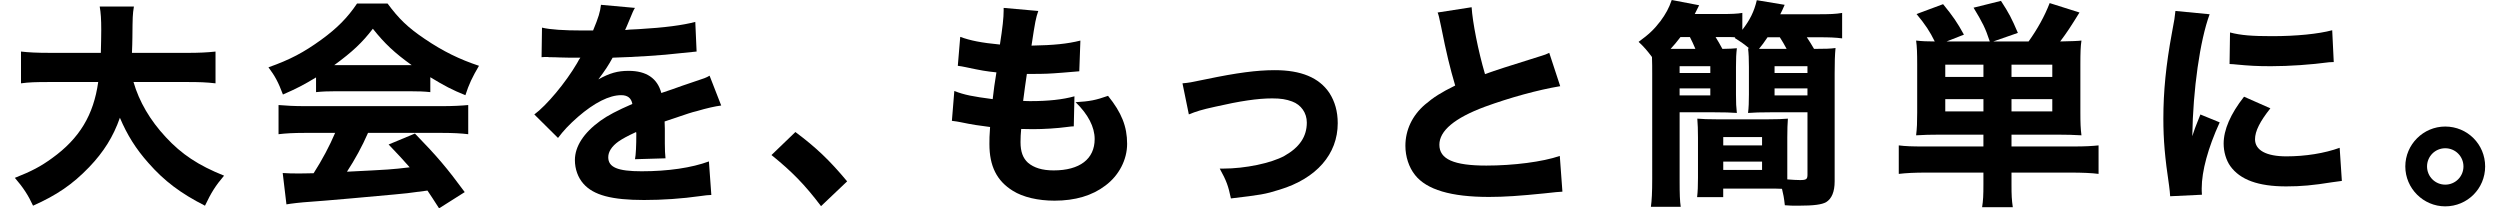
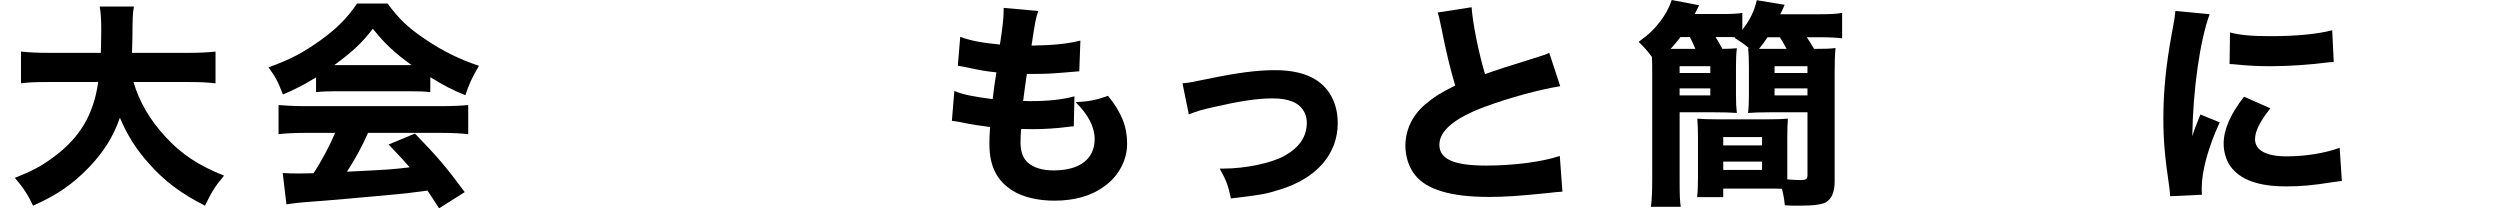
<svg xmlns="http://www.w3.org/2000/svg" version="1.1" id="レイヤー_1" x="0px" y="0px" width="120px" height="10px" viewBox="0 0 120 10" enable-background="new 0 0 120 10" xml:space="preserve">
  <g>
    <path d="M6.408,3.937c0.274,0.947,0.8,1.842,1.547,2.643c0.768,0.831,1.569,1.358,2.8,1.852c-0.411,0.484-0.611,0.8-0.916,1.442   c-1.179-0.6-1.958-1.19-2.716-2.053c-0.6-0.674-1.021-1.347-1.368-2.169C5.439,6.558,4.976,7.295,4.281,8.021   c-0.8,0.831-1.558,1.347-2.695,1.852C1.355,9.369,1.113,9,0.713,8.537c0.8-0.316,1.242-0.547,1.79-0.947   c1.316-0.947,1.99-2.074,2.211-3.653H2.408c-0.716,0-1.021,0.011-1.4,0.063V2.474c0.368,0.042,0.747,0.063,1.4,0.063h2.432   C4.85,2.084,4.86,1.8,4.86,1.442c0-0.516-0.021-0.831-0.074-1.127h1.642C6.365,0.705,6.365,0.79,6.355,1.811   c0,0.284-0.011,0.368-0.021,0.727h2.611c0.621,0,1.011-0.021,1.4-0.063V4C9.892,3.948,9.566,3.937,8.955,3.937H6.408z" />
    <path d="M15.17,3.716c-0.61,0.368-0.916,0.526-1.589,0.821c-0.221-0.589-0.379-0.884-0.695-1.306   c1.042-0.368,1.695-0.716,2.537-1.326c0.768-0.558,1.263-1.063,1.716-1.737h1.463c0.537,0.727,0.968,1.148,1.779,1.695   c0.884,0.6,1.684,0.989,2.61,1.295c-0.316,0.536-0.484,0.884-0.652,1.411c-0.632-0.252-1.011-0.453-1.684-0.863v0.716   c-0.295-0.032-0.569-0.042-0.979-0.042h-3.569c-0.327,0-0.642,0.01-0.937,0.042V3.716z M14.623,6.379   c-0.527,0-0.916,0.021-1.253,0.063v-1.4c0.358,0.032,0.779,0.053,1.253,0.053h6.6c0.505,0,0.905-0.021,1.252-0.053v1.4   c-0.347-0.042-0.726-0.063-1.252-0.063h-3.558c-0.284,0.652-0.632,1.284-1.011,1.863c2.116-0.106,2.116-0.106,3.011-0.211   c-0.337-0.379-0.505-0.569-1.011-1.095l1.263-0.526c1.084,1.116,1.537,1.653,2.39,2.811L21.076,10   c-0.295-0.463-0.389-0.6-0.558-0.853c-1.011,0.137-1.032,0.137-1.611,0.19c-0.516,0.052-3.6,0.326-4,0.347   c-0.484,0.032-0.916,0.084-1.158,0.126L13.57,8.305c0.316,0.021,0.474,0.021,0.737,0.021c0.105,0,0.358,0,0.747-0.011   C15.465,7.674,15.823,7,16.086,6.379H14.623z M19.76,3.126c-0.821-0.589-1.295-1.032-1.863-1.747   c-0.516,0.674-0.979,1.105-1.853,1.747H19.76z" />
-     <path d="M26.016,1.326c0.389,0.095,1.063,0.137,1.926,0.137c0.063,0,0.137,0,0.21,0c0.116,0,0.168,0,0.211,0   c0.011,0,0.063,0,0.105,0c0.263-0.632,0.337-0.884,0.379-1.232l1.631,0.148c-0.074,0.116-0.074,0.116-0.389,0.874   c-0.042,0.095-0.042,0.105-0.084,0.189c0.158-0.021,0.19-0.021,0.653-0.043c1.253-0.073,2.116-0.189,2.716-0.347l0.063,1.422   c-0.326,0.032-0.326,0.032-0.831,0.084c-0.768,0.095-2.137,0.179-3.2,0.211c-0.2,0.368-0.347,0.589-0.684,1.042   c0.547-0.305,0.927-0.41,1.453-0.41c0.853,0,1.379,0.357,1.569,1.063c0.095-0.032,0.284-0.095,0.558-0.189   c0.411-0.147,0.463-0.168,0.937-0.326c0.6-0.2,0.642-0.211,0.821-0.316l0.558,1.432c-0.305,0.042-0.653,0.116-1.19,0.274   C33.174,5.4,33.174,5.4,31.901,5.831l0.011,0.348v0.189c0,0.042,0,0.148,0,0.305c0,0.084,0,0.158,0,0.221   c0,0.316,0.011,0.495,0.032,0.705L30.48,7.642c0.042-0.2,0.063-0.663,0.063-1.221c0-0.01,0-0.042-0.01-0.084   c-0.432,0.2-0.642,0.316-0.842,0.452c-0.327,0.232-0.495,0.495-0.495,0.758c0,0.484,0.453,0.674,1.6,0.674   c1.274,0,2.41-0.168,3.232-0.473l0.116,1.61c-0.2,0.011-0.242,0.011-0.527,0.053C32.732,9.537,31.795,9.6,30.911,9.6   c-1.548,0-2.421-0.231-2.905-0.779c-0.263-0.295-0.411-0.705-0.411-1.137c0-0.653,0.421-1.306,1.221-1.885   c0.347-0.252,0.811-0.495,1.537-0.81c-0.052-0.285-0.232-0.421-0.537-0.421c-0.568,0-1.284,0.358-2.074,1.042   c-0.432,0.379-0.695,0.663-0.958,1.011l-1.137-1.127c0.589-0.432,1.505-1.526,2.053-2.463c0.095-0.179,0.105-0.189,0.158-0.263   c-0.589,0-0.674,0-0.979-0.01c-0.2-0.011-0.368-0.011-0.4-0.011c-0.095,0-0.158,0-0.179-0.01c-0.084,0-0.147,0-0.147,0   c-0.042,0-0.095,0-0.158,0.01L26.016,1.326z" />
-     <path d="M38.179,6.337c1,0.747,1.631,1.347,2.484,2.368l-1.253,1.19c-0.779-1.032-1.4-1.663-2.379-2.453L38.179,6.337z" />
    <path d="M45.807,4.368c0.495,0.19,0.874,0.263,1.842,0.39c0.074-0.621,0.074-0.621,0.179-1.284   c-0.506-0.053-0.695-0.084-1.484-0.252c-0.158-0.032-0.211-0.042-0.369-0.063l0.116-1.39c0.484,0.179,1.021,0.285,1.905,0.369   c0.127-0.811,0.179-1.284,0.179-1.632V0.379l1.663,0.148c-0.116,0.337-0.148,0.484-0.326,1.663   c1.074-0.021,1.716-0.084,2.347-0.242l-0.053,1.474c-0.158,0.011-0.158,0.011-0.768,0.064c-0.674,0.052-0.821,0.063-1.59,0.063   c-0.01,0-0.084,0-0.158,0c-0.074,0.505-0.105,0.716-0.179,1.295c0.168,0.01,0.295,0.01,0.368,0.01c0.832,0,1.526-0.073,2.095-0.231   l-0.032,1.442c-0.116,0-0.137,0.01-0.337,0.032C50.764,6.158,50.091,6.2,49.585,6.2c-0.116,0-0.2,0-0.568-0.01   c-0.021,0.2-0.032,0.432-0.032,0.632c0,0.463,0.116,0.768,0.358,0.989c0.284,0.242,0.684,0.368,1.232,0.368   c1.253,0,1.969-0.547,1.969-1.505c0-0.579-0.316-1.19-0.916-1.769c0.695-0.042,0.958-0.095,1.558-0.305   c0.653,0.81,0.916,1.474,0.916,2.305c0,0.758-0.389,1.516-1.042,2.001c-0.632,0.484-1.453,0.726-2.442,0.726   c-0.79,0-1.516-0.168-2-0.473c-0.768-0.474-1.126-1.179-1.126-2.242c0-0.263,0-0.368,0.032-0.821   c-0.505-0.063-0.874-0.116-1.421-0.232C45.985,5.843,45.88,5.821,45.691,5.8L45.807,4.368z" />
    <path d="M56.759,4c0.337-0.032,0.337-0.032,1.147-0.2c1.463-0.305,2.421-0.432,3.284-0.432c1.263,0,2.126,0.357,2.621,1.094   c0.263,0.411,0.4,0.884,0.4,1.453c0,1.484-1.021,2.653-2.79,3.189c-0.695,0.221-0.916,0.252-2.337,0.421   c-0.126-0.6-0.211-0.843-0.537-1.432c0.074,0,0.126,0,0.158,0c1.074,0,2.316-0.263,2.948-0.611c0.726-0.41,1.074-0.926,1.074-1.6   c0-0.463-0.274-0.853-0.705-1.011c-0.284-0.106-0.547-0.148-0.958-0.148c-0.695,0-1.537,0.126-2.737,0.4   c-0.674,0.148-0.895,0.221-1.263,0.368L56.759,4z" />
    <path d="M70.638,0.347c0.042,0.705,0.316,2.106,0.642,3.211c0.579-0.211,1.021-0.347,2.663-0.863   c0.211-0.063,0.263-0.084,0.421-0.158l0.526,1.6c-1.074,0.179-2.41,0.547-3.621,0.989c-1.442,0.537-2.179,1.148-2.179,1.822   c0,0.694,0.695,1,2.253,1c1.295,0,2.705-0.179,3.527-0.463L74.996,9.2c-0.232,0.011-0.284,0.021-0.884,0.084   C72.965,9.4,72.217,9.453,71.47,9.453c-1.821,0-2.99-0.347-3.548-1.052c-0.295-0.368-0.463-0.884-0.463-1.4   c0-0.757,0.326-1.452,0.937-1.979c0.421-0.358,0.768-0.579,1.453-0.916c-0.253-0.863-0.421-1.548-0.674-2.821   C69.07,0.779,69.059,0.747,69.007,0.6L70.638,0.347z" />
    <path d="M82.348,1.779c0.137,0.221,0.19,0.316,0.327,0.568c0.337-0.01,0.516-0.01,0.695-0.032C83.337,2.6,83.327,2.79,83.327,3.211   v1.326c0,0.41,0.011,0.611,0.042,0.884C83.085,5.4,82.758,5.39,82.285,5.39h-1.663v3.274c0,0.674,0.011,0.979,0.053,1.263h-1.432   c0.042-0.316,0.063-0.674,0.063-1.358V3.526c0-0.295,0-0.474-0.011-0.79c-0.221-0.295-0.379-0.484-0.642-0.727   c0.505-0.368,0.747-0.6,1.053-1C79.958,0.663,80.106,0.4,80.243,0l1.316,0.252c-0.127,0.263-0.127,0.263-0.211,0.421h1.263   c0.495,0,0.779-0.011,1.021-0.053v0.811C84,0.958,84.2,0.547,84.327,0.01l1.337,0.221c-0.095,0.222-0.127,0.285-0.211,0.453h1.79   c0.589,0,0.863-0.01,1.179-0.063v1.221c-0.316-0.042-0.621-0.053-1.105-0.053h-0.59c0.148,0.221,0.211,0.327,0.347,0.558   c0.547,0,0.8-0.01,1.031-0.042c-0.032,0.337-0.042,0.684-0.042,1.221v5.179c0,0.495-0.137,0.831-0.411,1   c-0.211,0.115-0.579,0.168-1.327,0.168c-0.295,0-0.4,0-0.653-0.021c-0.042-0.379-0.073-0.526-0.137-0.789   c-0.189-0.011-0.421-0.011-0.674-0.011h-2.147v0.411h-1.253c0.032-0.274,0.042-0.537,0.042-0.926V6.6   c0-0.379-0.011-0.631-0.032-0.905c0.232,0.021,0.537,0.032,0.937,0.032h2.453c0.432,0,0.716-0.011,0.958-0.032   C85.801,5.937,85.79,6.211,85.79,6.6v1.579c0,0.189,0,0.274,0,0.432c0.274,0.021,0.453,0.032,0.611,0.032   c0.305,0,0.358-0.042,0.358-0.263V5.39h-1.779c-0.484,0-0.79,0.01-1.074,0.032c0.032-0.252,0.042-0.516,0.042-0.884V3.211   c0-0.379-0.011-0.642-0.042-0.895l0.063,0.011C83.664,2.073,83.548,2,83.264,1.821l0.032-0.032c-0.168-0.01-0.263-0.01-0.389-0.01   H82.348z M81.379,2.347c-0.095-0.221-0.158-0.368-0.263-0.568h-0.453c-0.189,0.242-0.295,0.379-0.474,0.568h0.127H81.379z    M80.621,3.505h1.474V3.179h-1.474V3.505z M80.621,4.579h1.474V4.242h-1.474V4.579z M82.716,6.979h1.863v-0.4h-1.863V6.979z    M82.716,8.158h1.863v-0.4h-1.863V8.158z M85.758,2.347C85.632,2.116,85.569,2,85.432,1.789h-0.59   c-0.168,0.252-0.263,0.379-0.411,0.558c0.253,0,0.295,0,0.474,0H85.758z M85.179,3.505h1.579V3.179h-1.579V3.505z M85.179,4.579   h1.579V4.242h-1.579V4.579z" />
-     <path d="M93.131,6.463c-0.484,0-0.789,0.01-1.158,0.032c0.042-0.347,0.052-0.611,0.052-1.085V3.095c0-0.537-0.01-0.853-0.052-1.148   c0.263,0.032,0.558,0.043,0.895,0.043c-0.232-0.474-0.452-0.811-0.874-1.316L93.268,0.2c0.474,0.579,0.684,0.884,1,1.463   L93.436,1.99h2.074c-0.221-0.663-0.337-0.884-0.779-1.621l1.316-0.327c0.389,0.6,0.505,0.821,0.811,1.537L95.678,1.99h1.695   c0.421-0.59,0.768-1.211,1.011-1.842L99.815,0.6c-0.389,0.632-0.6,0.958-0.926,1.39c0.516-0.011,0.852-0.021,1.021-0.043   c-0.042,0.274-0.052,0.579-0.052,1.148V5.39c0,0.516,0.01,0.779,0.052,1.105c-0.368-0.021-0.705-0.032-1.168-0.032h-2.19v0.568   h2.979c0.569,0,0.895-0.021,1.2-0.052v1.368c-0.305-0.042-0.79-0.063-1.347-0.063h-2.832v0.558c0,0.547,0.011,0.747,0.063,1.105   h-1.474c0.052-0.327,0.063-0.579,0.063-1.105V8.284h-2.737c-0.558,0-0.979,0.021-1.326,0.063V6.979   c0.326,0.042,0.652,0.052,1.2,0.052h2.863V6.463H93.131z M95.205,3.105h-1.832v0.589h1.832V3.105z M95.205,4.758h-1.832v0.589   h1.832V4.758z M98.51,3.694V3.105h-1.958v0.589H98.51z M98.51,5.347V4.758h-1.958v0.589H98.51z" />
    <path d="M106.062,0.684c-0.463,1.253-0.8,3.621-0.832,5.853c0.137-0.41,0.137-0.41,0.189-0.536l0.2-0.506l0.926,0.379   c-0.558,1.22-0.863,2.337-0.863,3.168c0,0.105,0,0.158,0.011,0.305l-1.526,0.073c-0.011-0.189-0.021-0.274-0.052-0.515   c-0.2-1.337-0.274-2.19-0.274-3.211c0-1.306,0.126-2.58,0.411-4.116c0.126-0.652,0.136-0.747,0.168-1.052L106.062,0.684z    M108.978,5.2c-0.495,0.621-0.737,1.094-0.737,1.484c0,0.526,0.537,0.821,1.505,0.821c0.916,0,1.832-0.148,2.558-0.411l0.105,1.59   c-0.168,0.021-0.232,0.032-0.463,0.063c-0.926,0.148-1.484,0.2-2.21,0.2c-1.337,0-2.211-0.316-2.685-0.979   c-0.2-0.284-0.316-0.684-0.316-1.074c0-0.663,0.326-1.421,0.979-2.253L108.978,5.2z M107.041,1.558   c0.516,0.137,1.063,0.178,2.021,0.178c1.158,0,2.21-0.105,2.884-0.284l0.074,1.526c-0.095,0-0.105,0-0.221,0.01   c-0.863,0.116-1.916,0.19-2.79,0.19c-0.663,0-1.042-0.021-1.695-0.084c-0.053-0.011-0.137-0.011-0.295-0.021L107.041,1.558z" />
-     <path d="M119.287,7.99c0,1.063-0.853,1.915-1.916,1.915c-1.052,0-1.916-0.863-1.916-1.915c0-1.053,0.863-1.916,1.916-1.916   C118.435,6.074,119.287,6.926,119.287,7.99z M116.498,7.99c0,0.484,0.39,0.873,0.874,0.873c0.484,0,0.874-0.39,0.874-0.873   c0-0.484-0.389-0.874-0.874-0.874C116.887,7.116,116.498,7.506,116.498,7.99z" />
  </g>
</svg>